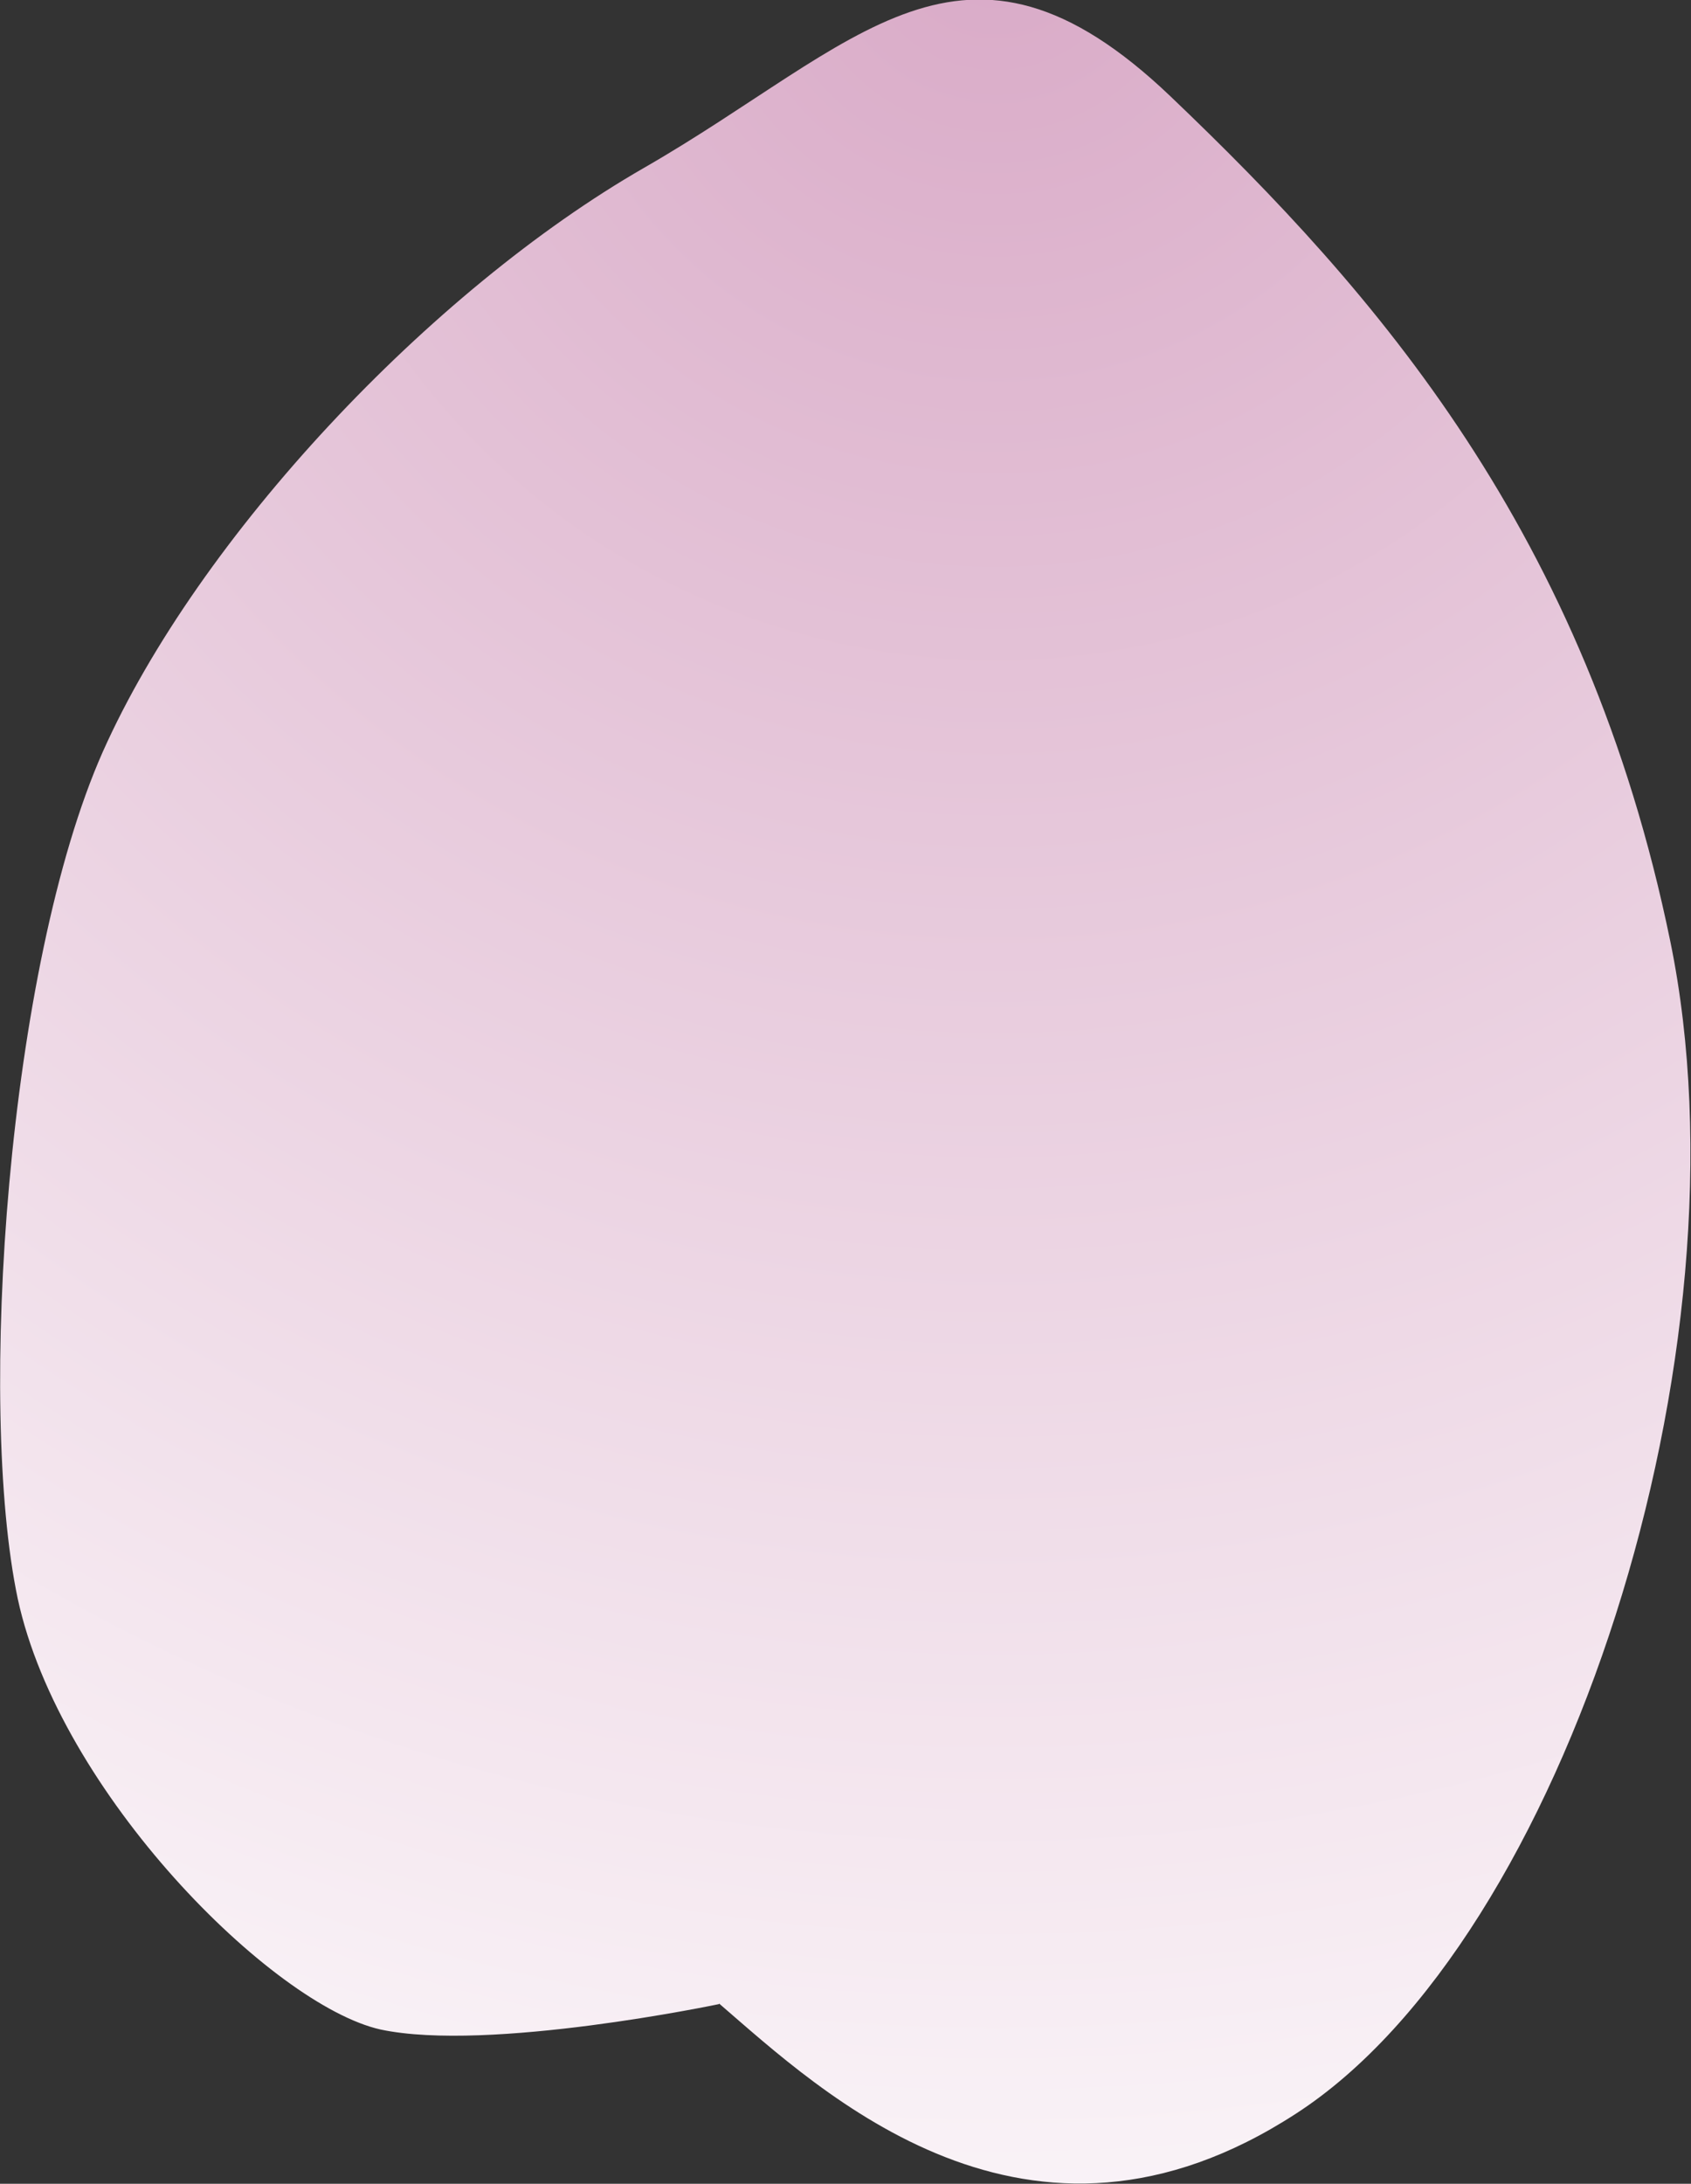
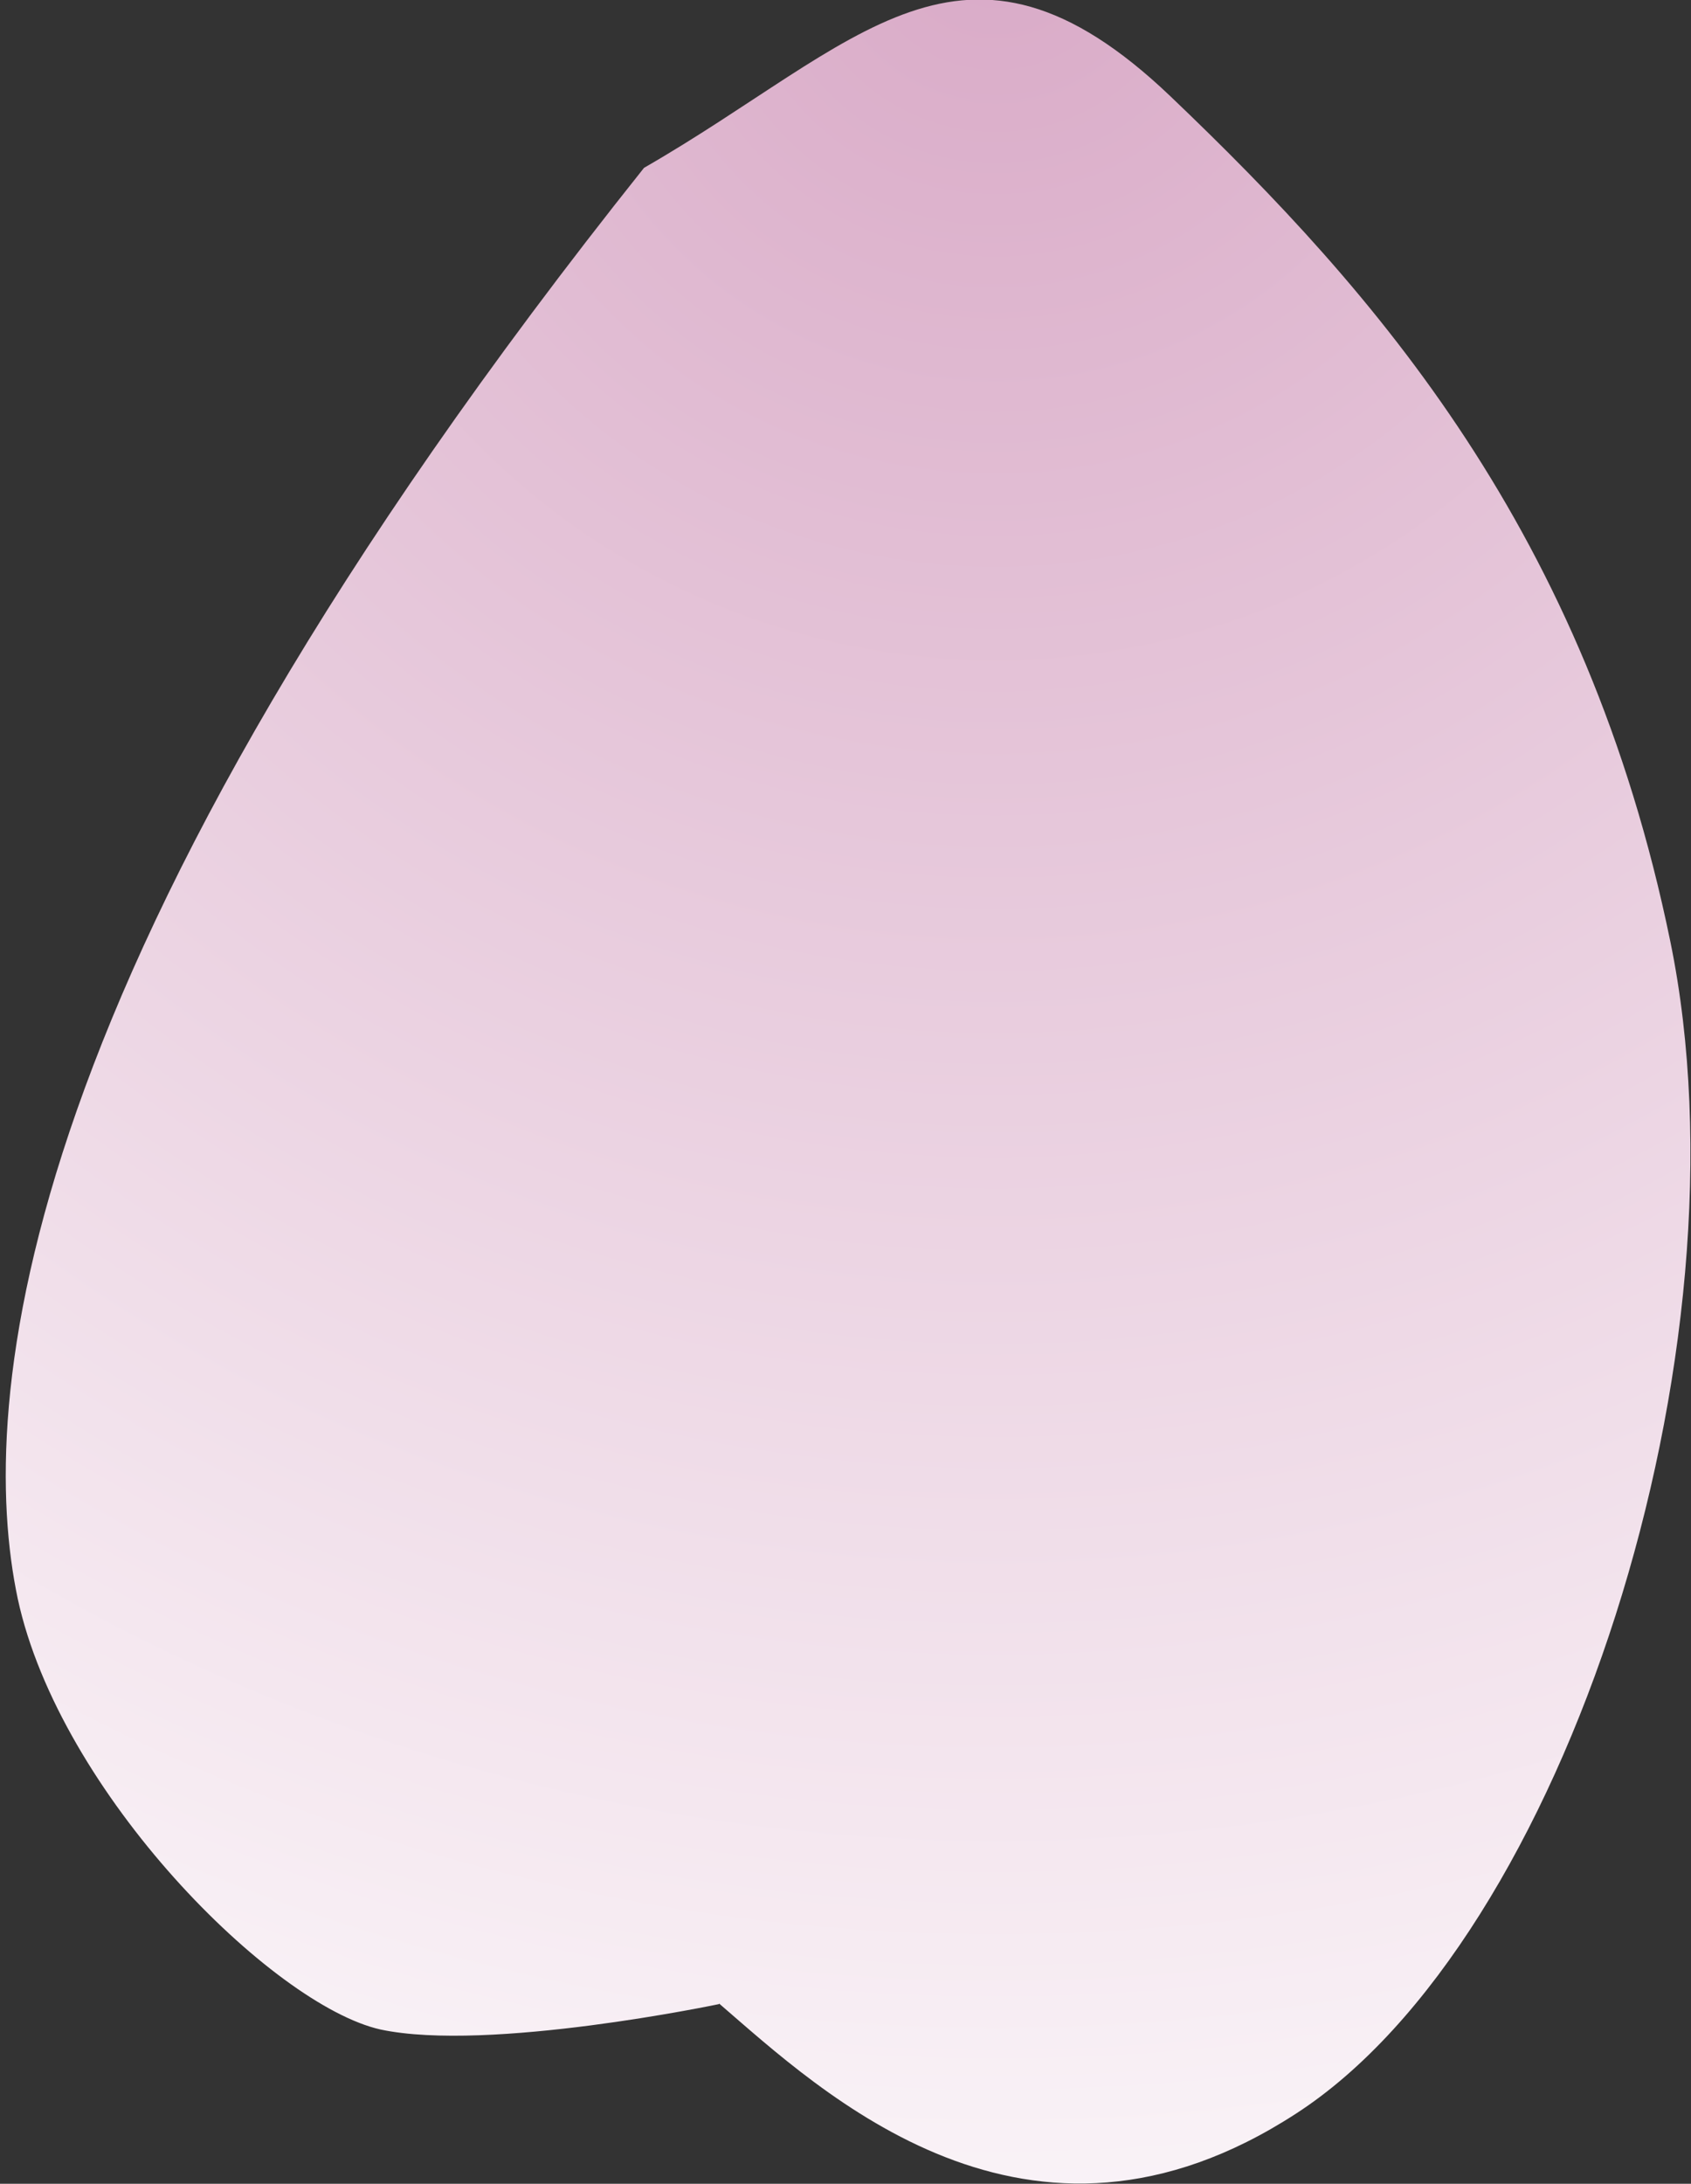
<svg xmlns="http://www.w3.org/2000/svg" viewBox="0 0 28.62 36.95">
  <rect x="0" y="0" width="28.62" height="36.95" fill="#333333" stroke="none" />
  <defs>
    <radialGradient id="a" cx="-1047.84" cy="48.27" fx="-1047.84" fy="48.27" r="21.92" gradientTransform="rotate(-139.32 -1078.843 -350.698) scale(2.04)" gradientUnits="userSpaceOnUse">
      <stop offset="0" stop-color="#d9aac7" />
      <stop offset="1" stop-color="#fff" />
    </radialGradient>
  </defs>
  <g data-name="レイヤー 2">
-     <path d="M12.17 33.9c1.73 1.49 5.22 4.82 9.77 1.86 4.55-2.95 7.75-12.92 6.33-19.83-1.42-6.92-4.97-10.97-8.46-14.3-3.5-3.34-5.29-.87-8.91 1.21s-7.54 6.25-9.16 9.88C.13 16.35-.39 23.77.3 27.05c.71 3.29 4.31 6.88 6.14 7.29 1.83.39 5.73-.43 5.73-.43z" style="mix-blend-mode:multiply" fill="url(#a)" data-name="デザイン" />
+     <path d="M12.17 33.9c1.73 1.49 5.22 4.82 9.77 1.86 4.55-2.95 7.75-12.92 6.33-19.83-1.42-6.92-4.97-10.97-8.46-14.3-3.5-3.34-5.29-.87-8.91 1.21C.13 16.35-.39 23.77.3 27.05c.71 3.29 4.31 6.88 6.14 7.29 1.83.39 5.73-.43 5.73-.43z" style="mix-blend-mode:multiply" fill="url(#a)" data-name="デザイン" />
  </g>
</svg>